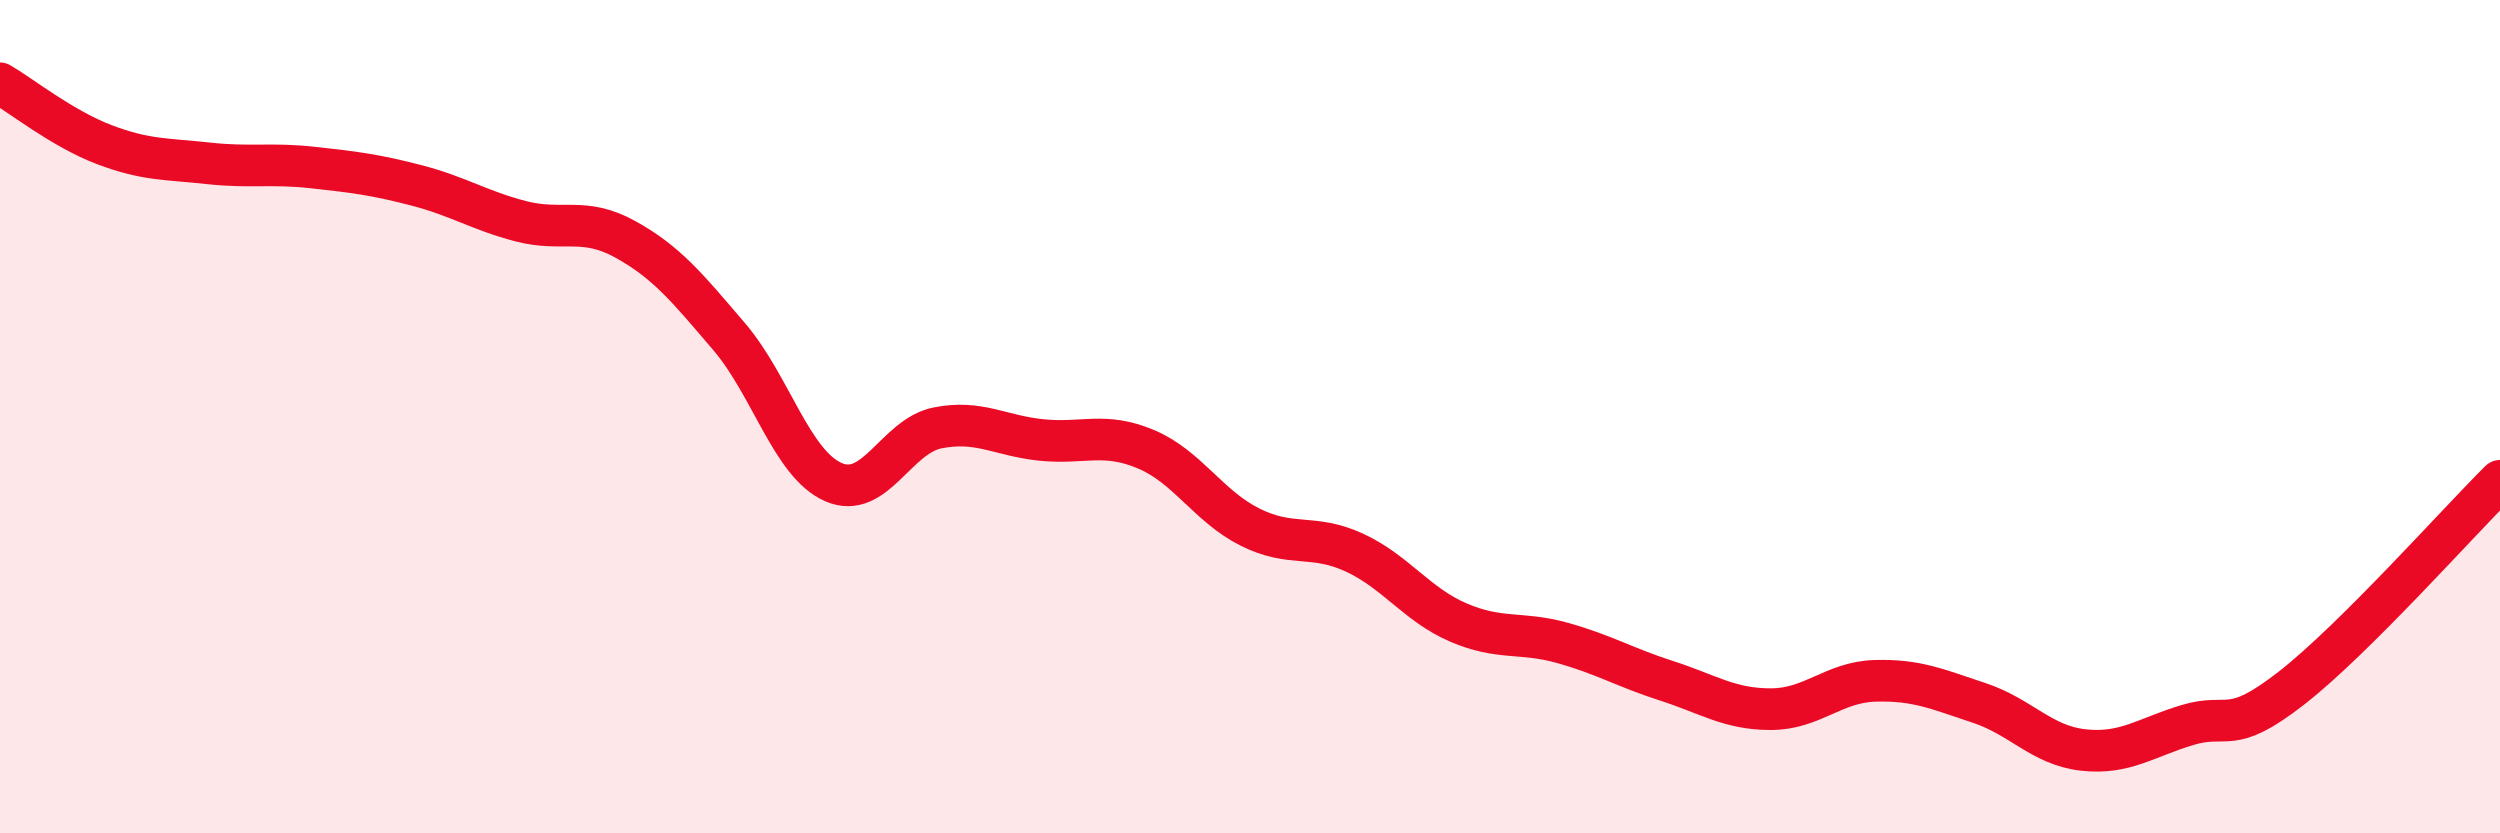
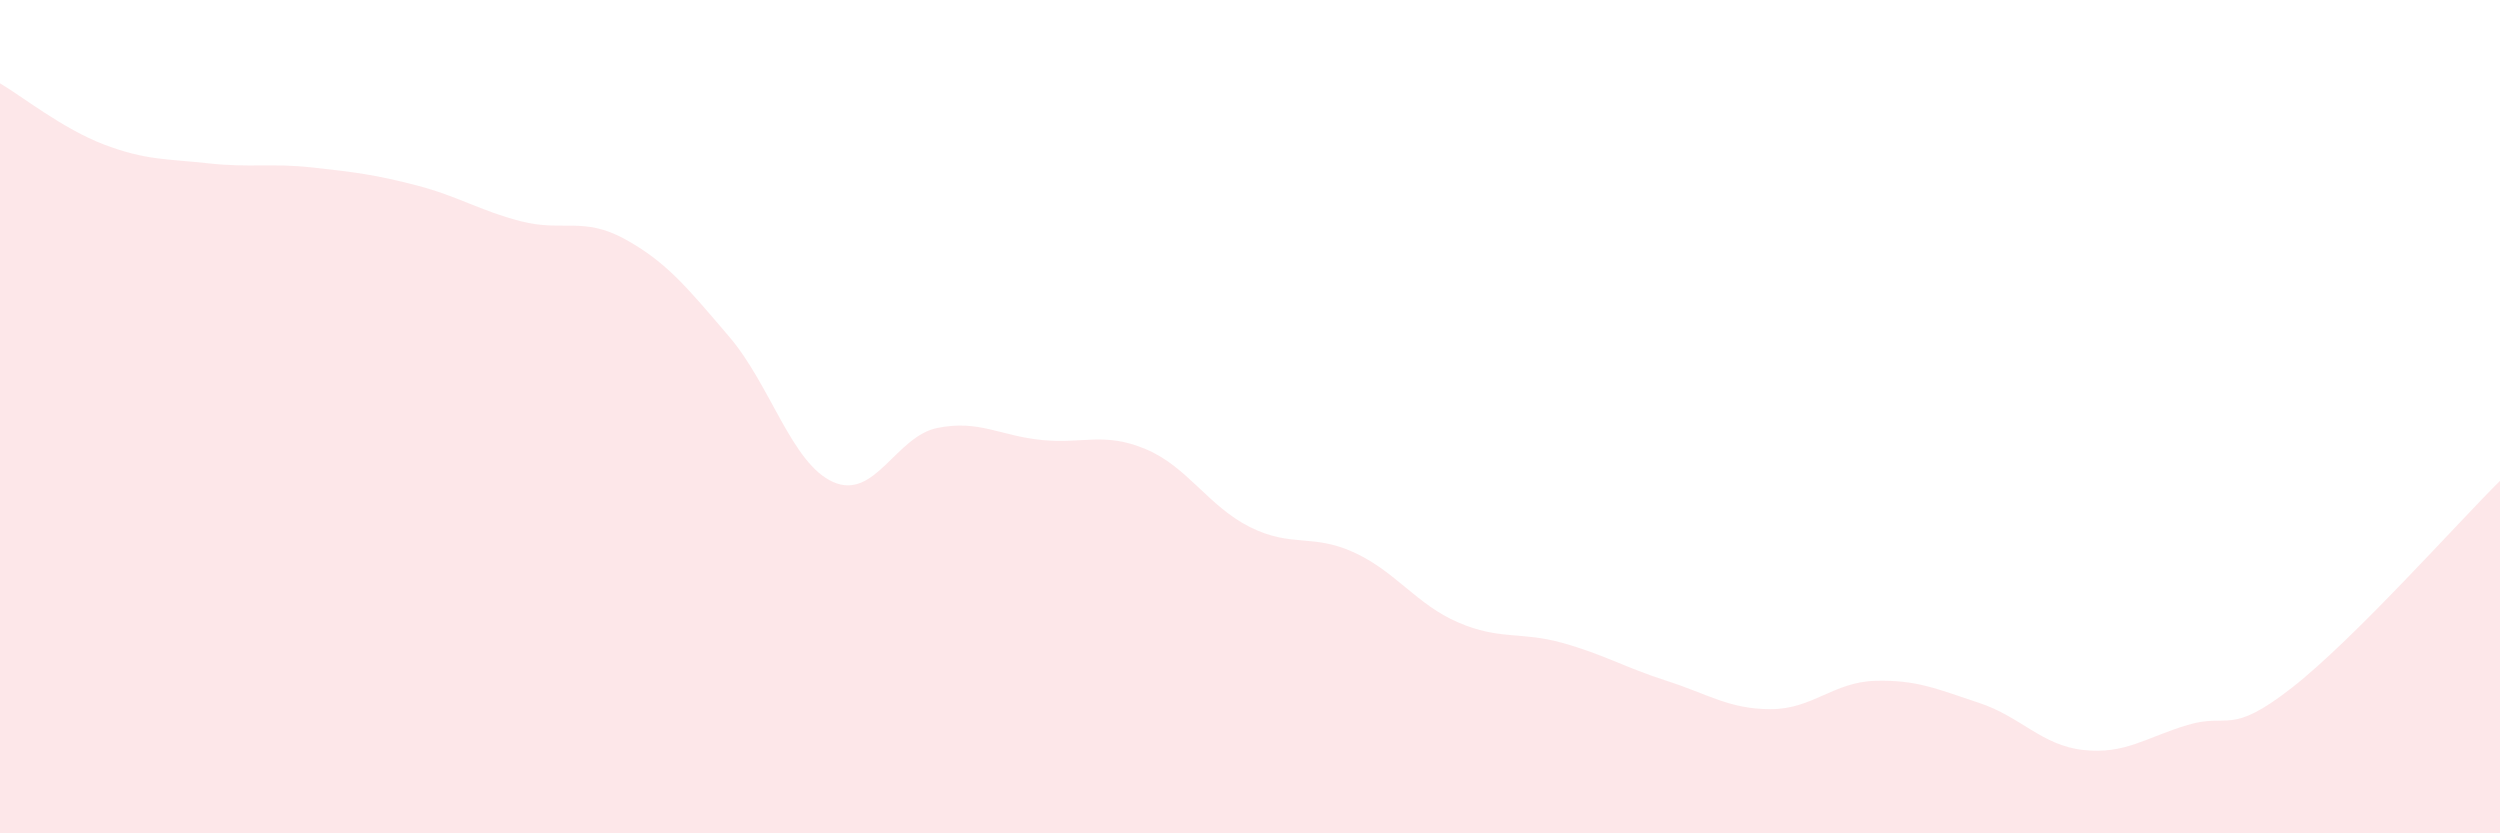
<svg xmlns="http://www.w3.org/2000/svg" width="60" height="20" viewBox="0 0 60 20">
  <path d="M 0,2 C 0.5,2.29 1.5,3.09 2.5,3.47 C 3.5,3.85 4,3.81 5,3.92 C 6,4.03 6.5,3.91 7.5,4.02 C 8.5,4.13 9,4.19 10,4.45 C 11,4.71 11.5,5.05 12.5,5.31 C 13.5,5.57 14,5.19 15,5.74 C 16,6.29 16.5,6.91 17.5,8.08 C 18.5,9.25 19,11.13 20,11.57 C 21,12.01 21.5,10.47 22.5,10.27 C 23.5,10.07 24,10.46 25,10.56 C 26,10.66 26.5,10.36 27.5,10.78 C 28.5,11.2 29,12.15 30,12.65 C 31,13.15 31.5,12.8 32.5,13.26 C 33.5,13.72 34,14.51 35,14.94 C 36,15.37 36.5,15.15 37.5,15.43 C 38.5,15.71 39,16.02 40,16.34 C 41,16.66 41.5,17.02 42.5,17.02 C 43.5,17.02 44,16.37 45,16.34 C 46,16.31 46.5,16.54 47.5,16.87 C 48.5,17.2 49,17.89 50,18 C 51,18.11 51.5,17.7 52.5,17.4 C 53.5,17.1 53.5,17.68 55,16.51 C 56.5,15.34 59,12.53 60,11.54L60 20L0 20Z" fill="#EB0A25" opacity="0.1" stroke-linecap="round" stroke-linejoin="round" />
-   <path d="M 0,2 C 0.5,2.29 1.5,3.09 2.5,3.47 C 3.5,3.85 4,3.81 5,3.92 C 6,4.03 6.5,3.91 7.5,4.02 C 8.5,4.13 9,4.19 10,4.45 C 11,4.71 11.5,5.05 12.5,5.31 C 13.5,5.57 14,5.19 15,5.74 C 16,6.29 16.5,6.91 17.5,8.08 C 18.5,9.25 19,11.13 20,11.57 C 21,12.01 21.5,10.47 22.5,10.27 C 23.5,10.07 24,10.46 25,10.56 C 26,10.66 26.5,10.36 27.5,10.78 C 28.5,11.2 29,12.15 30,12.65 C 31,13.15 31.5,12.8 32.5,13.26 C 33.5,13.72 34,14.51 35,14.94 C 36,15.37 36.5,15.15 37.5,15.43 C 38.5,15.71 39,16.02 40,16.34 C 41,16.66 41.5,17.02 42.5,17.02 C 43.5,17.02 44,16.37 45,16.34 C 46,16.31 46.5,16.54 47.5,16.87 C 48.5,17.2 49,17.89 50,18 C 51,18.11 51.5,17.7 52.5,17.4 C 53.5,17.1 53.5,17.68 55,16.51 C 56.5,15.34 59,12.53 60,11.54" stroke="#EB0A25" stroke-width="1" fill="none" stroke-linecap="round" stroke-linejoin="round" />
</svg>